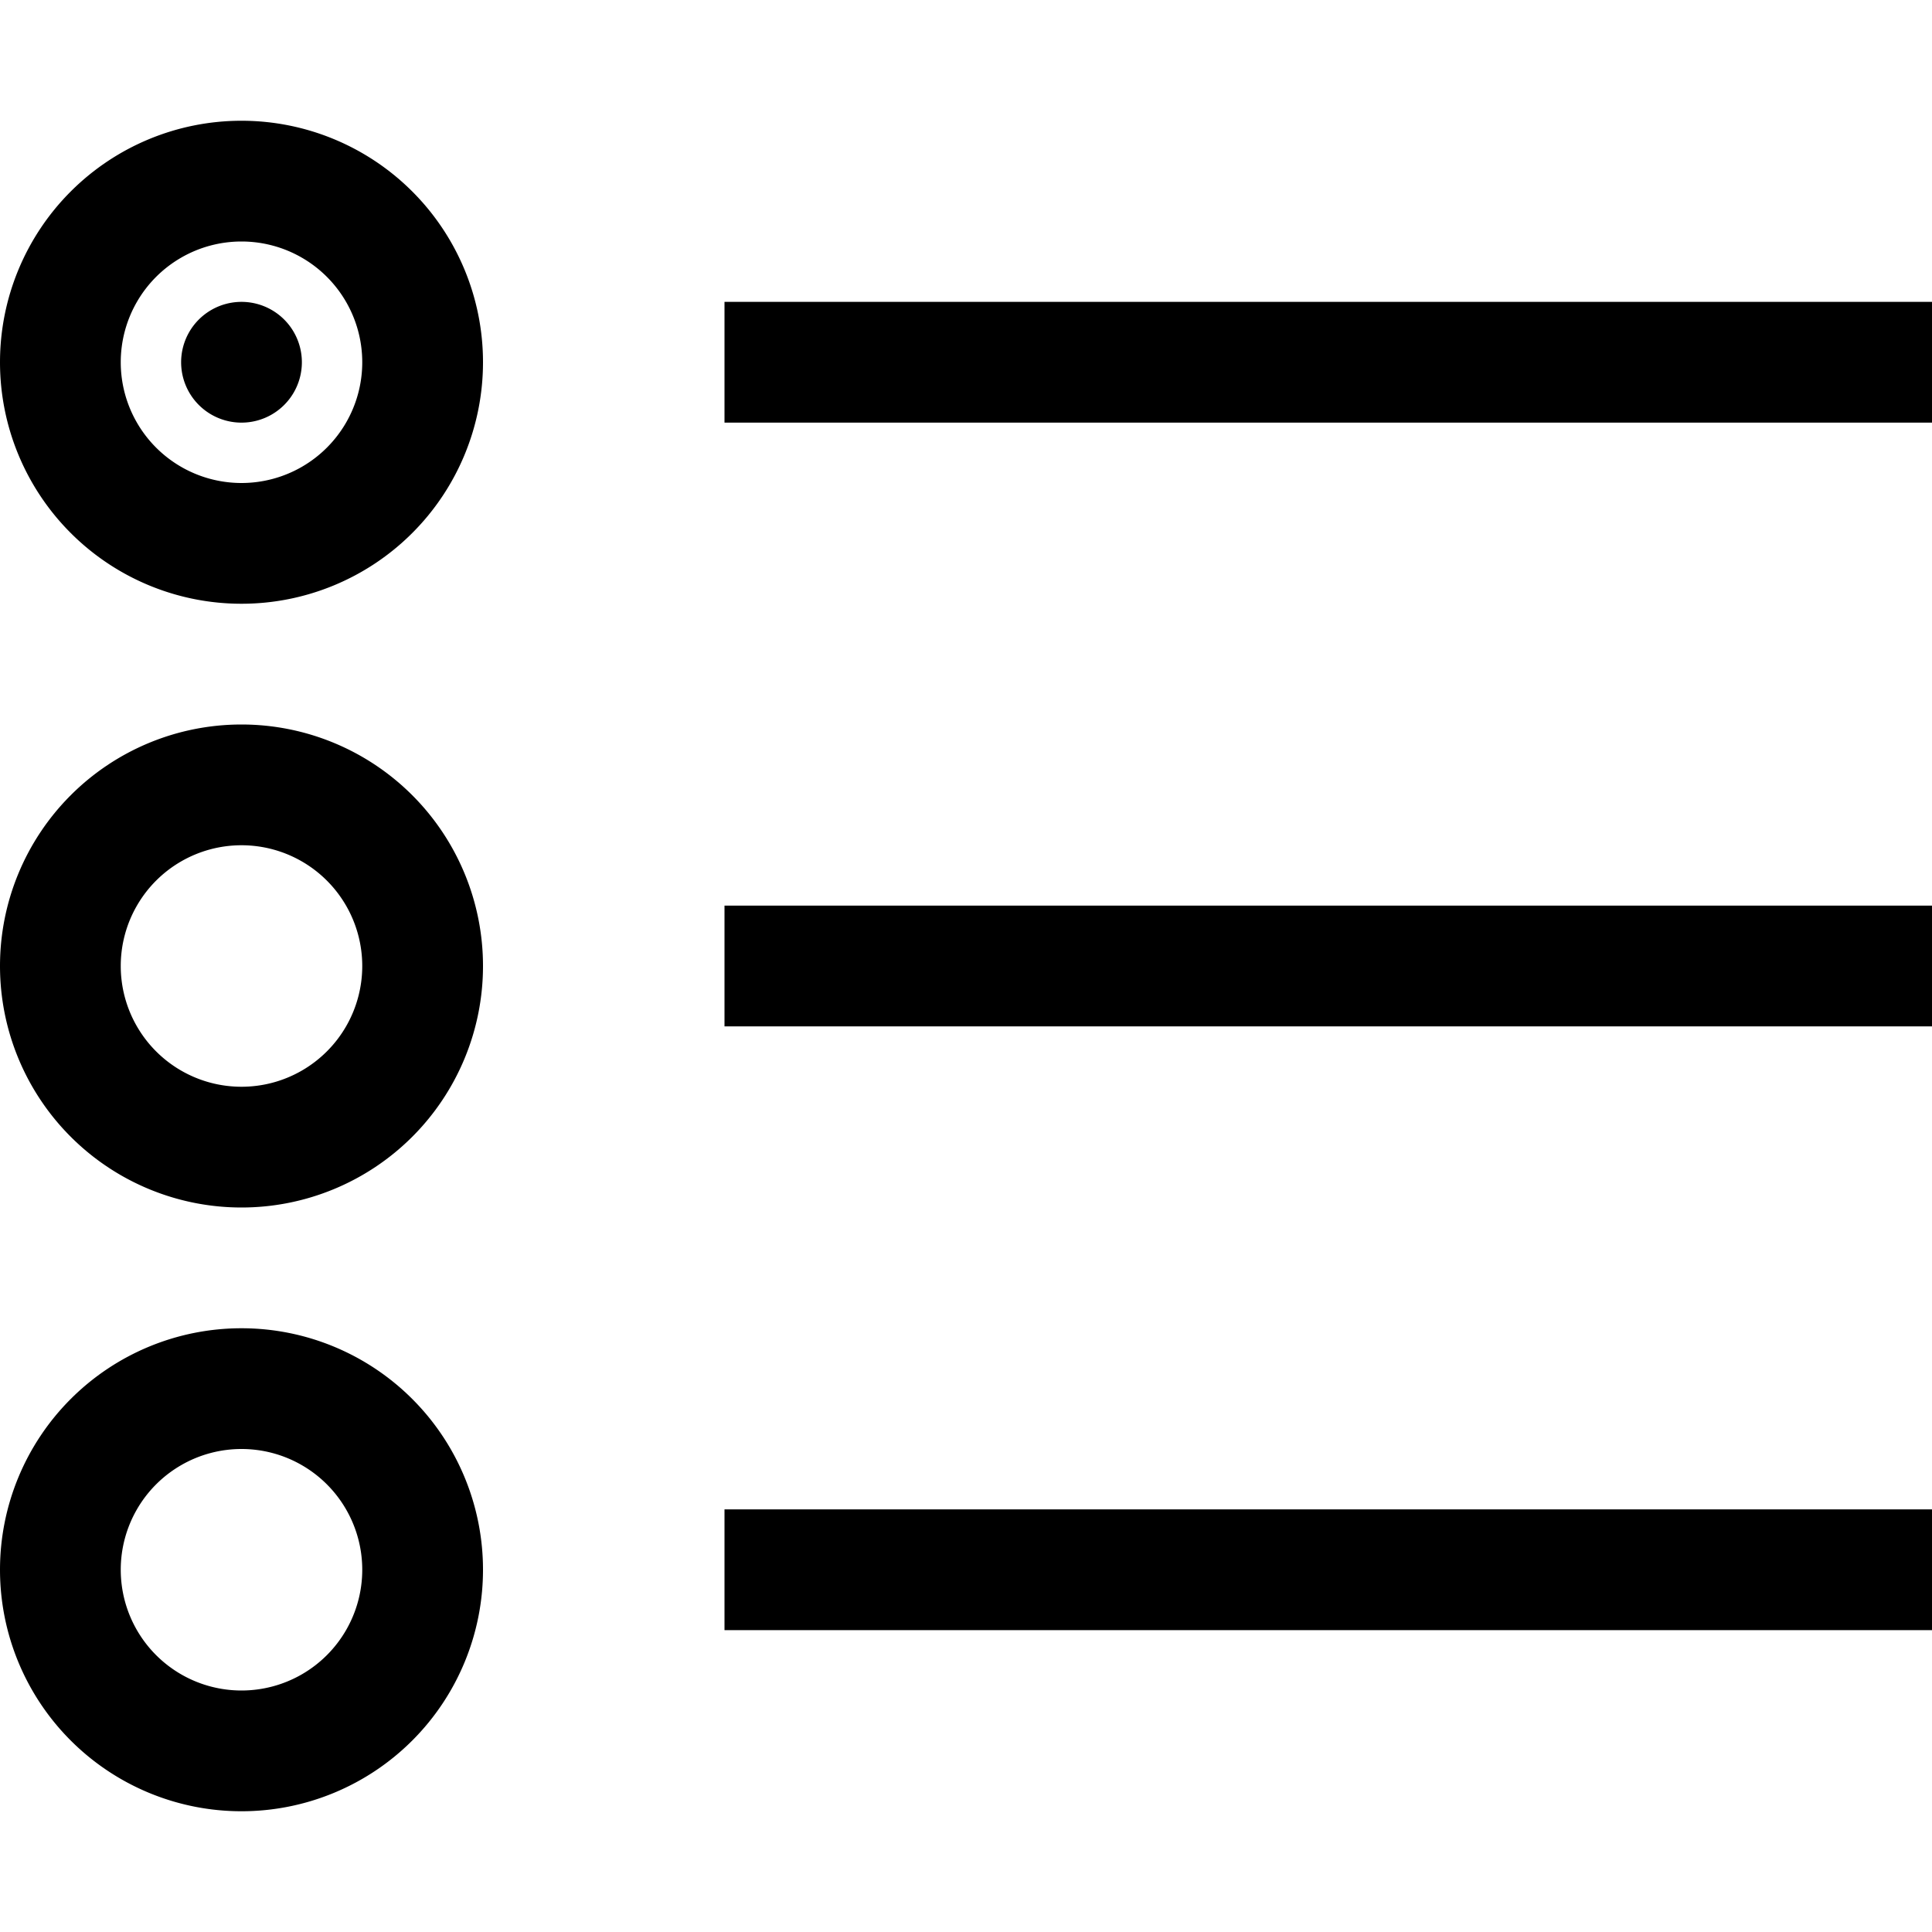
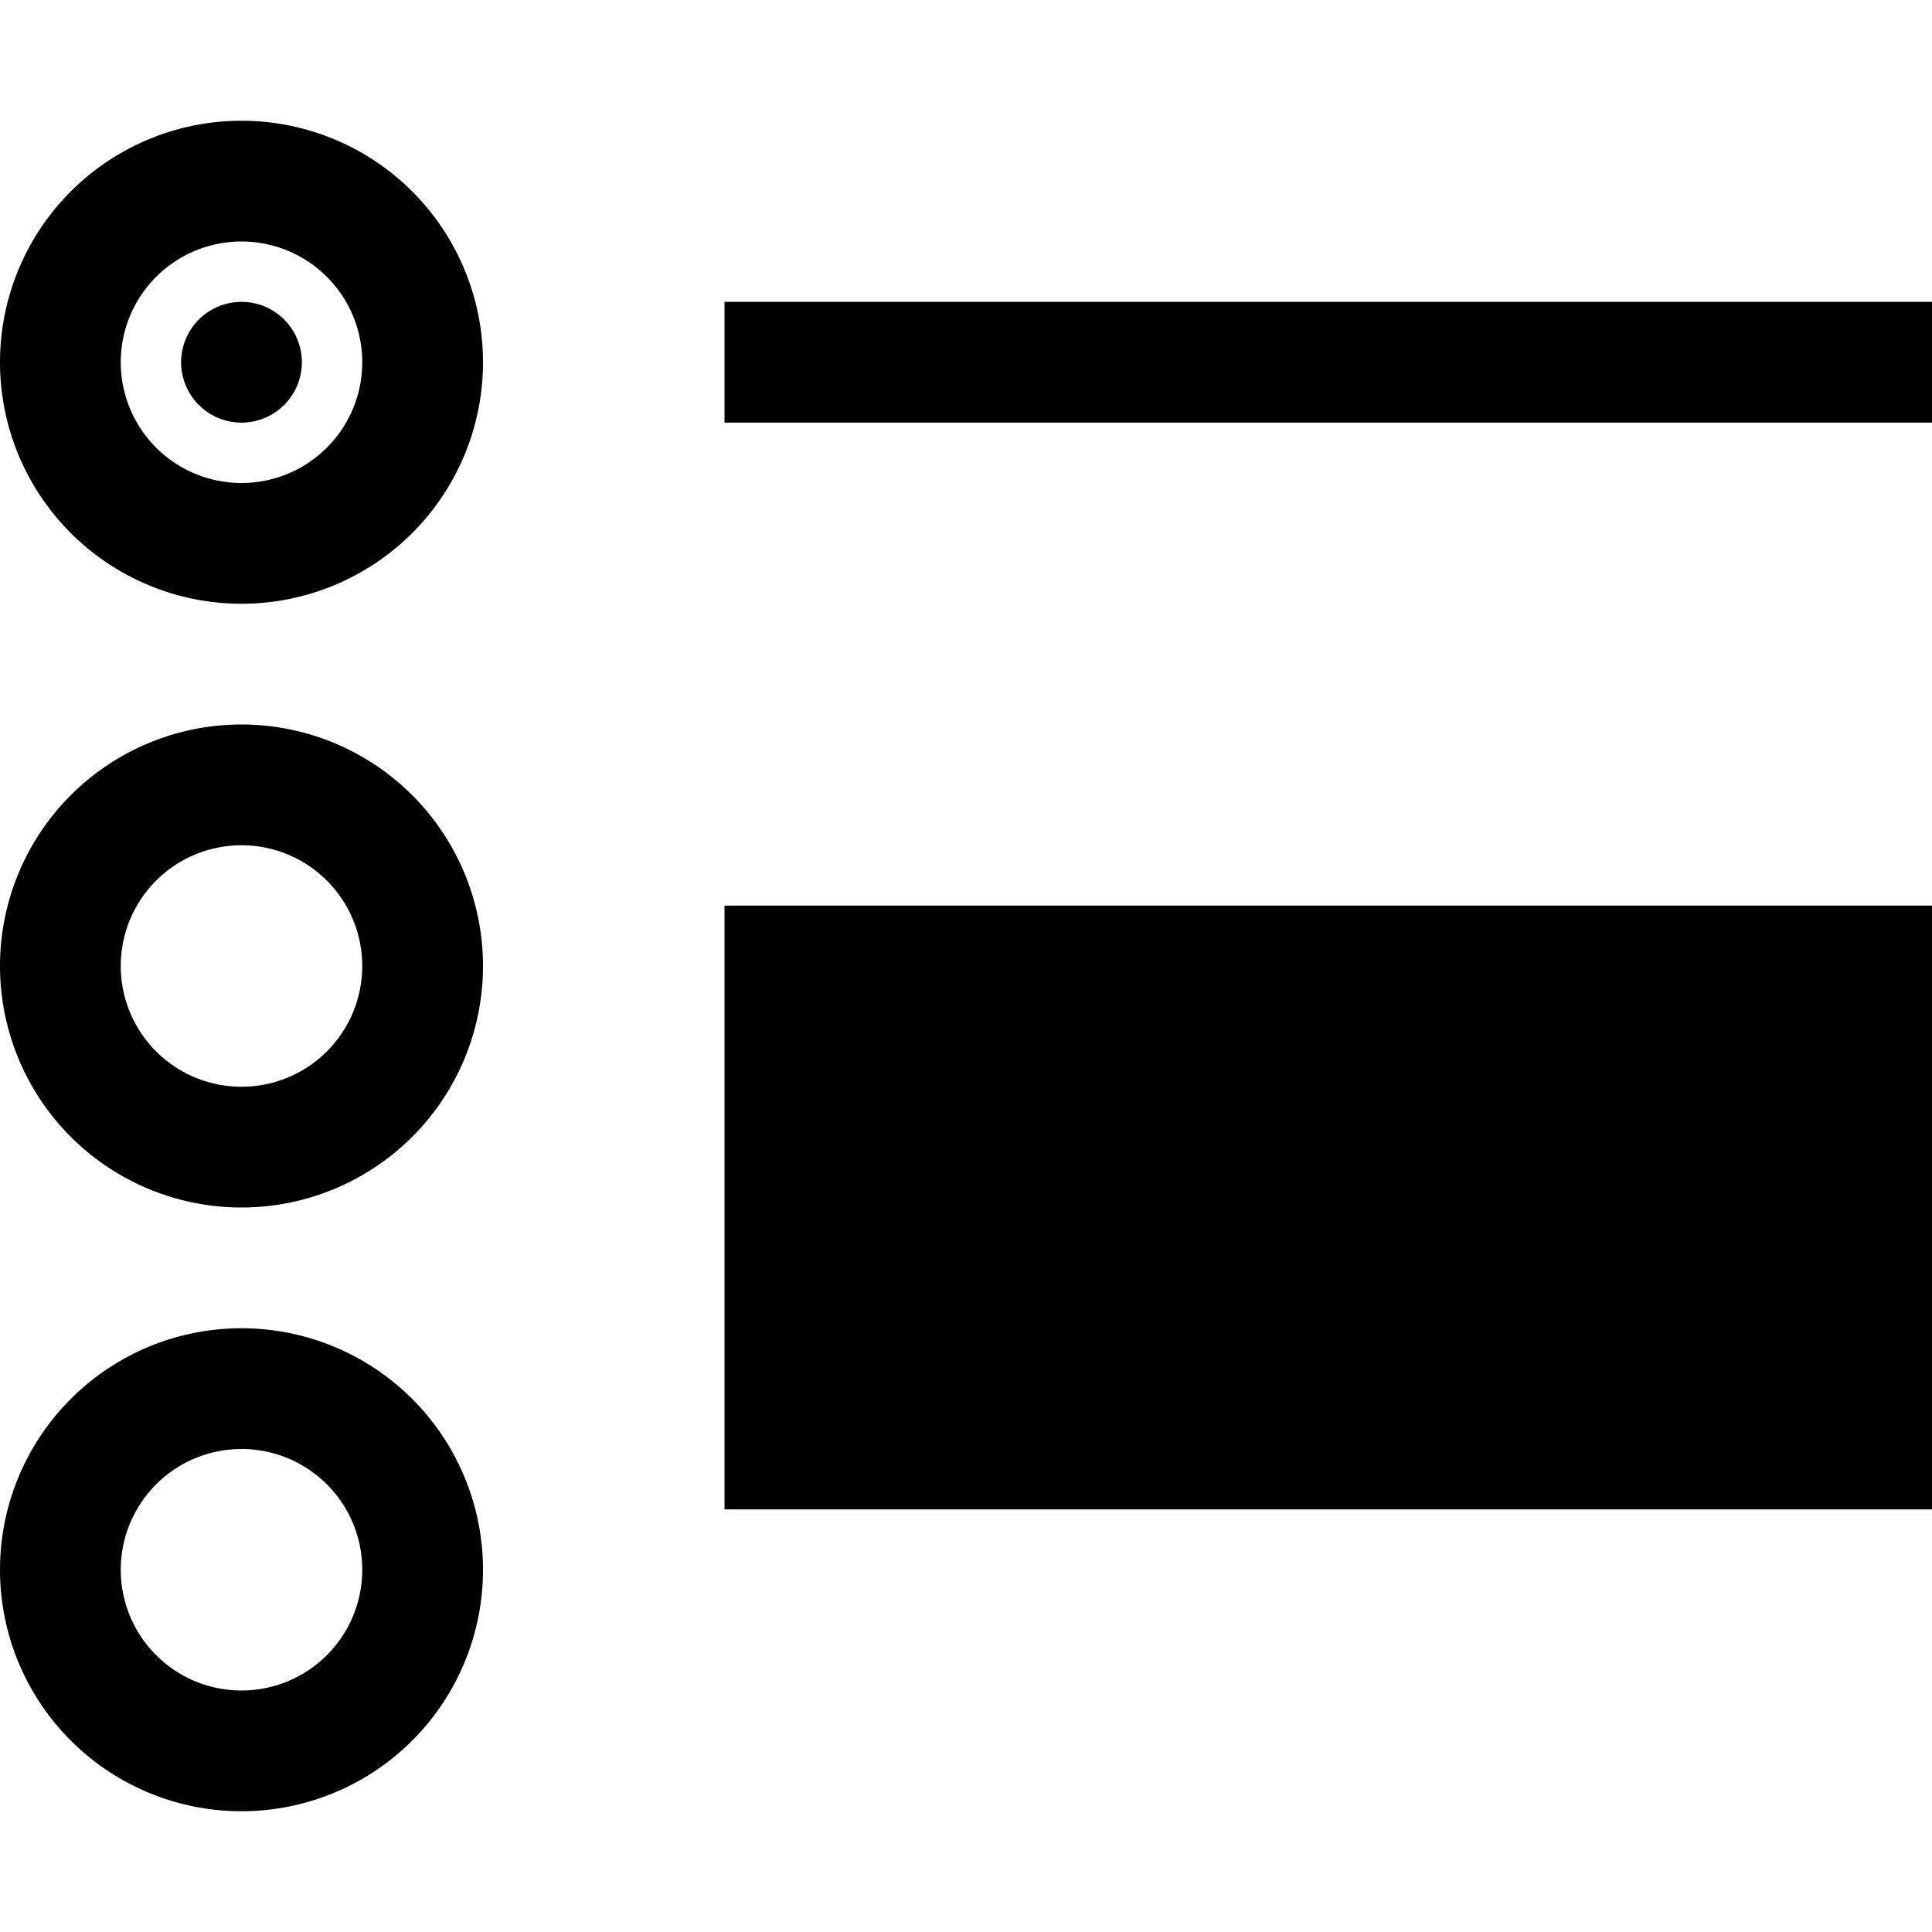
<svg xmlns="http://www.w3.org/2000/svg" viewBox="0 0 512 512">
-   <path d="M32 96a32 32 0 1 1 64 0A32 32 0 1 1 32 96zm96 0A64 64 0 1 0 0 96a64 64 0 1 0 128 0zm64-16v32h16H496h16V80H496 208 192zm0 160v32h16H496h16V240H496 208 192zm0 160v32h16H496h16V400H496 208 192zM64 288a32 32 0 1 1 0-64 32 32 0 1 1 0 64zm0-96a64 64 0 1 0 0 128 64 64 0 1 0 0-128zM80 96A16 16 0 1 0 48 96a16 16 0 1 0 32 0zM32 416a32 32 0 1 1 64 0 32 32 0 1 1 -64 0zm96 0A64 64 0 1 0 0 416a64 64 0 1 0 128 0z" />
+   <path d="M32 96a32 32 0 1 1 64 0A32 32 0 1 1 32 96zm96 0A64 64 0 1 0 0 96a64 64 0 1 0 128 0zm64-16v32h16H496h16V80H496 208 192zm0 160v32h16H496h16V240H496 208 192zv32h16H496h16V400H496 208 192zM64 288a32 32 0 1 1 0-64 32 32 0 1 1 0 64zm0-96a64 64 0 1 0 0 128 64 64 0 1 0 0-128zM80 96A16 16 0 1 0 48 96a16 16 0 1 0 32 0zM32 416a32 32 0 1 1 64 0 32 32 0 1 1 -64 0zm96 0A64 64 0 1 0 0 416a64 64 0 1 0 128 0z" />
</svg>